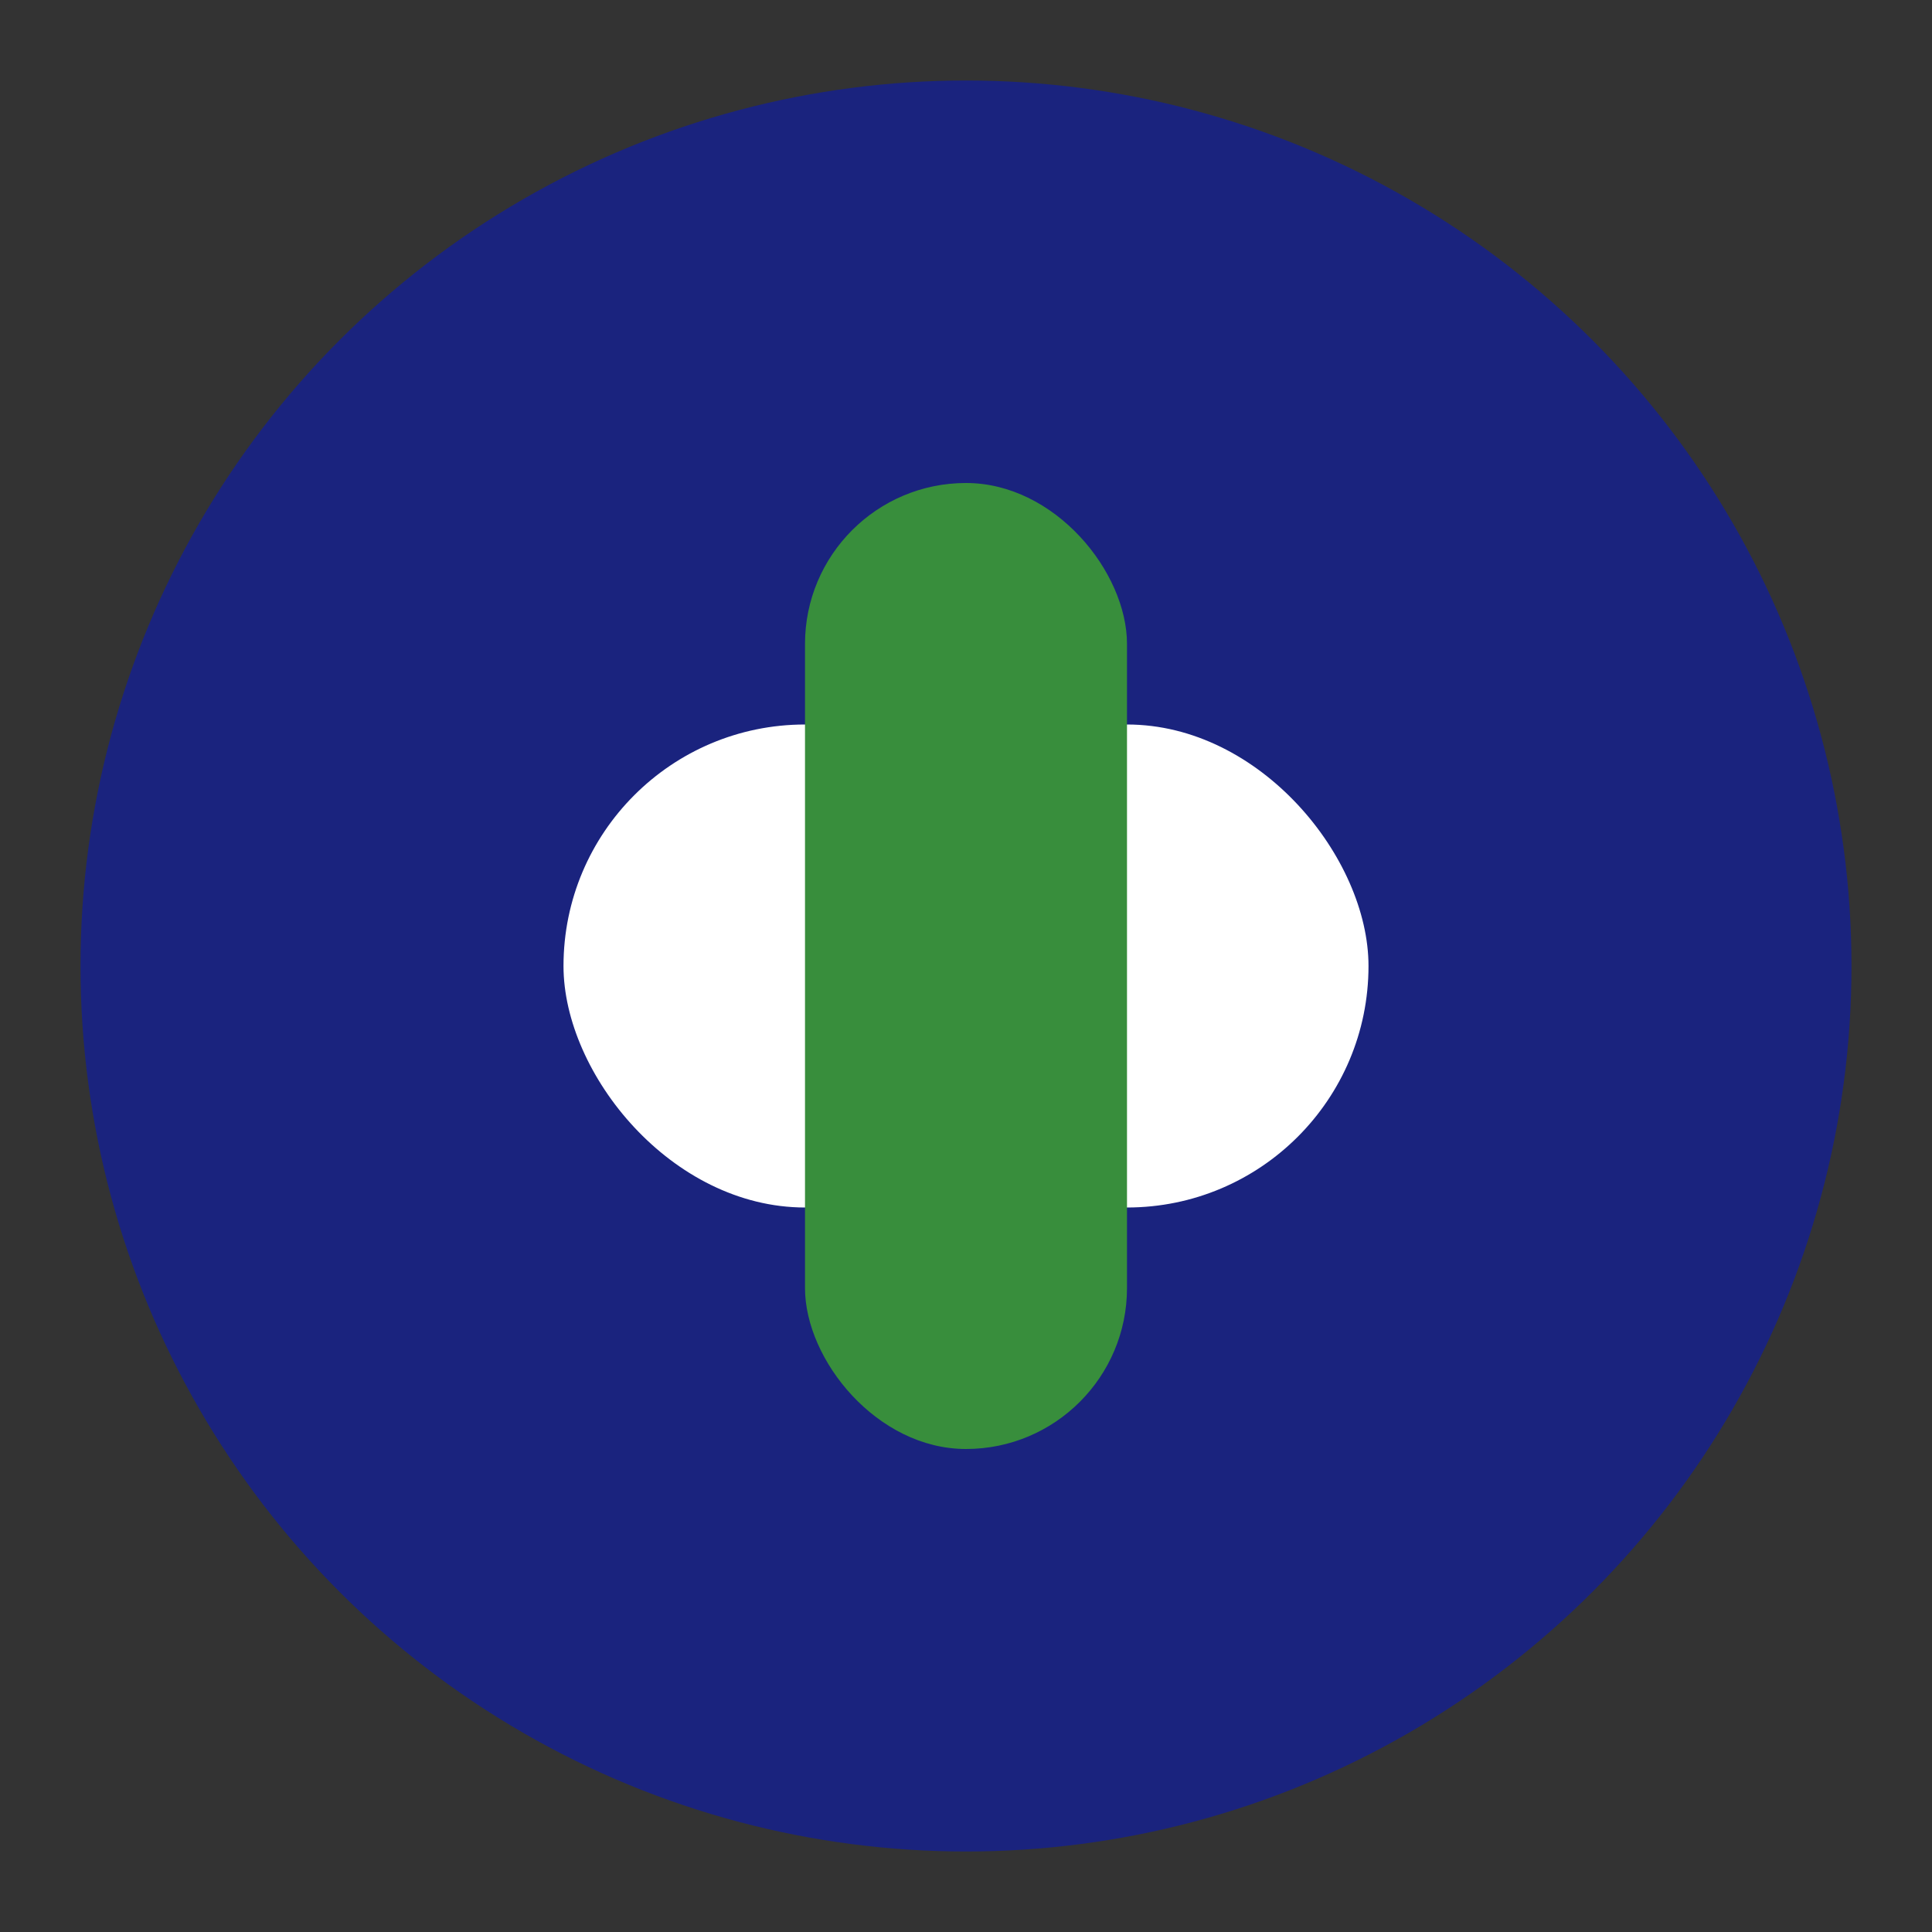
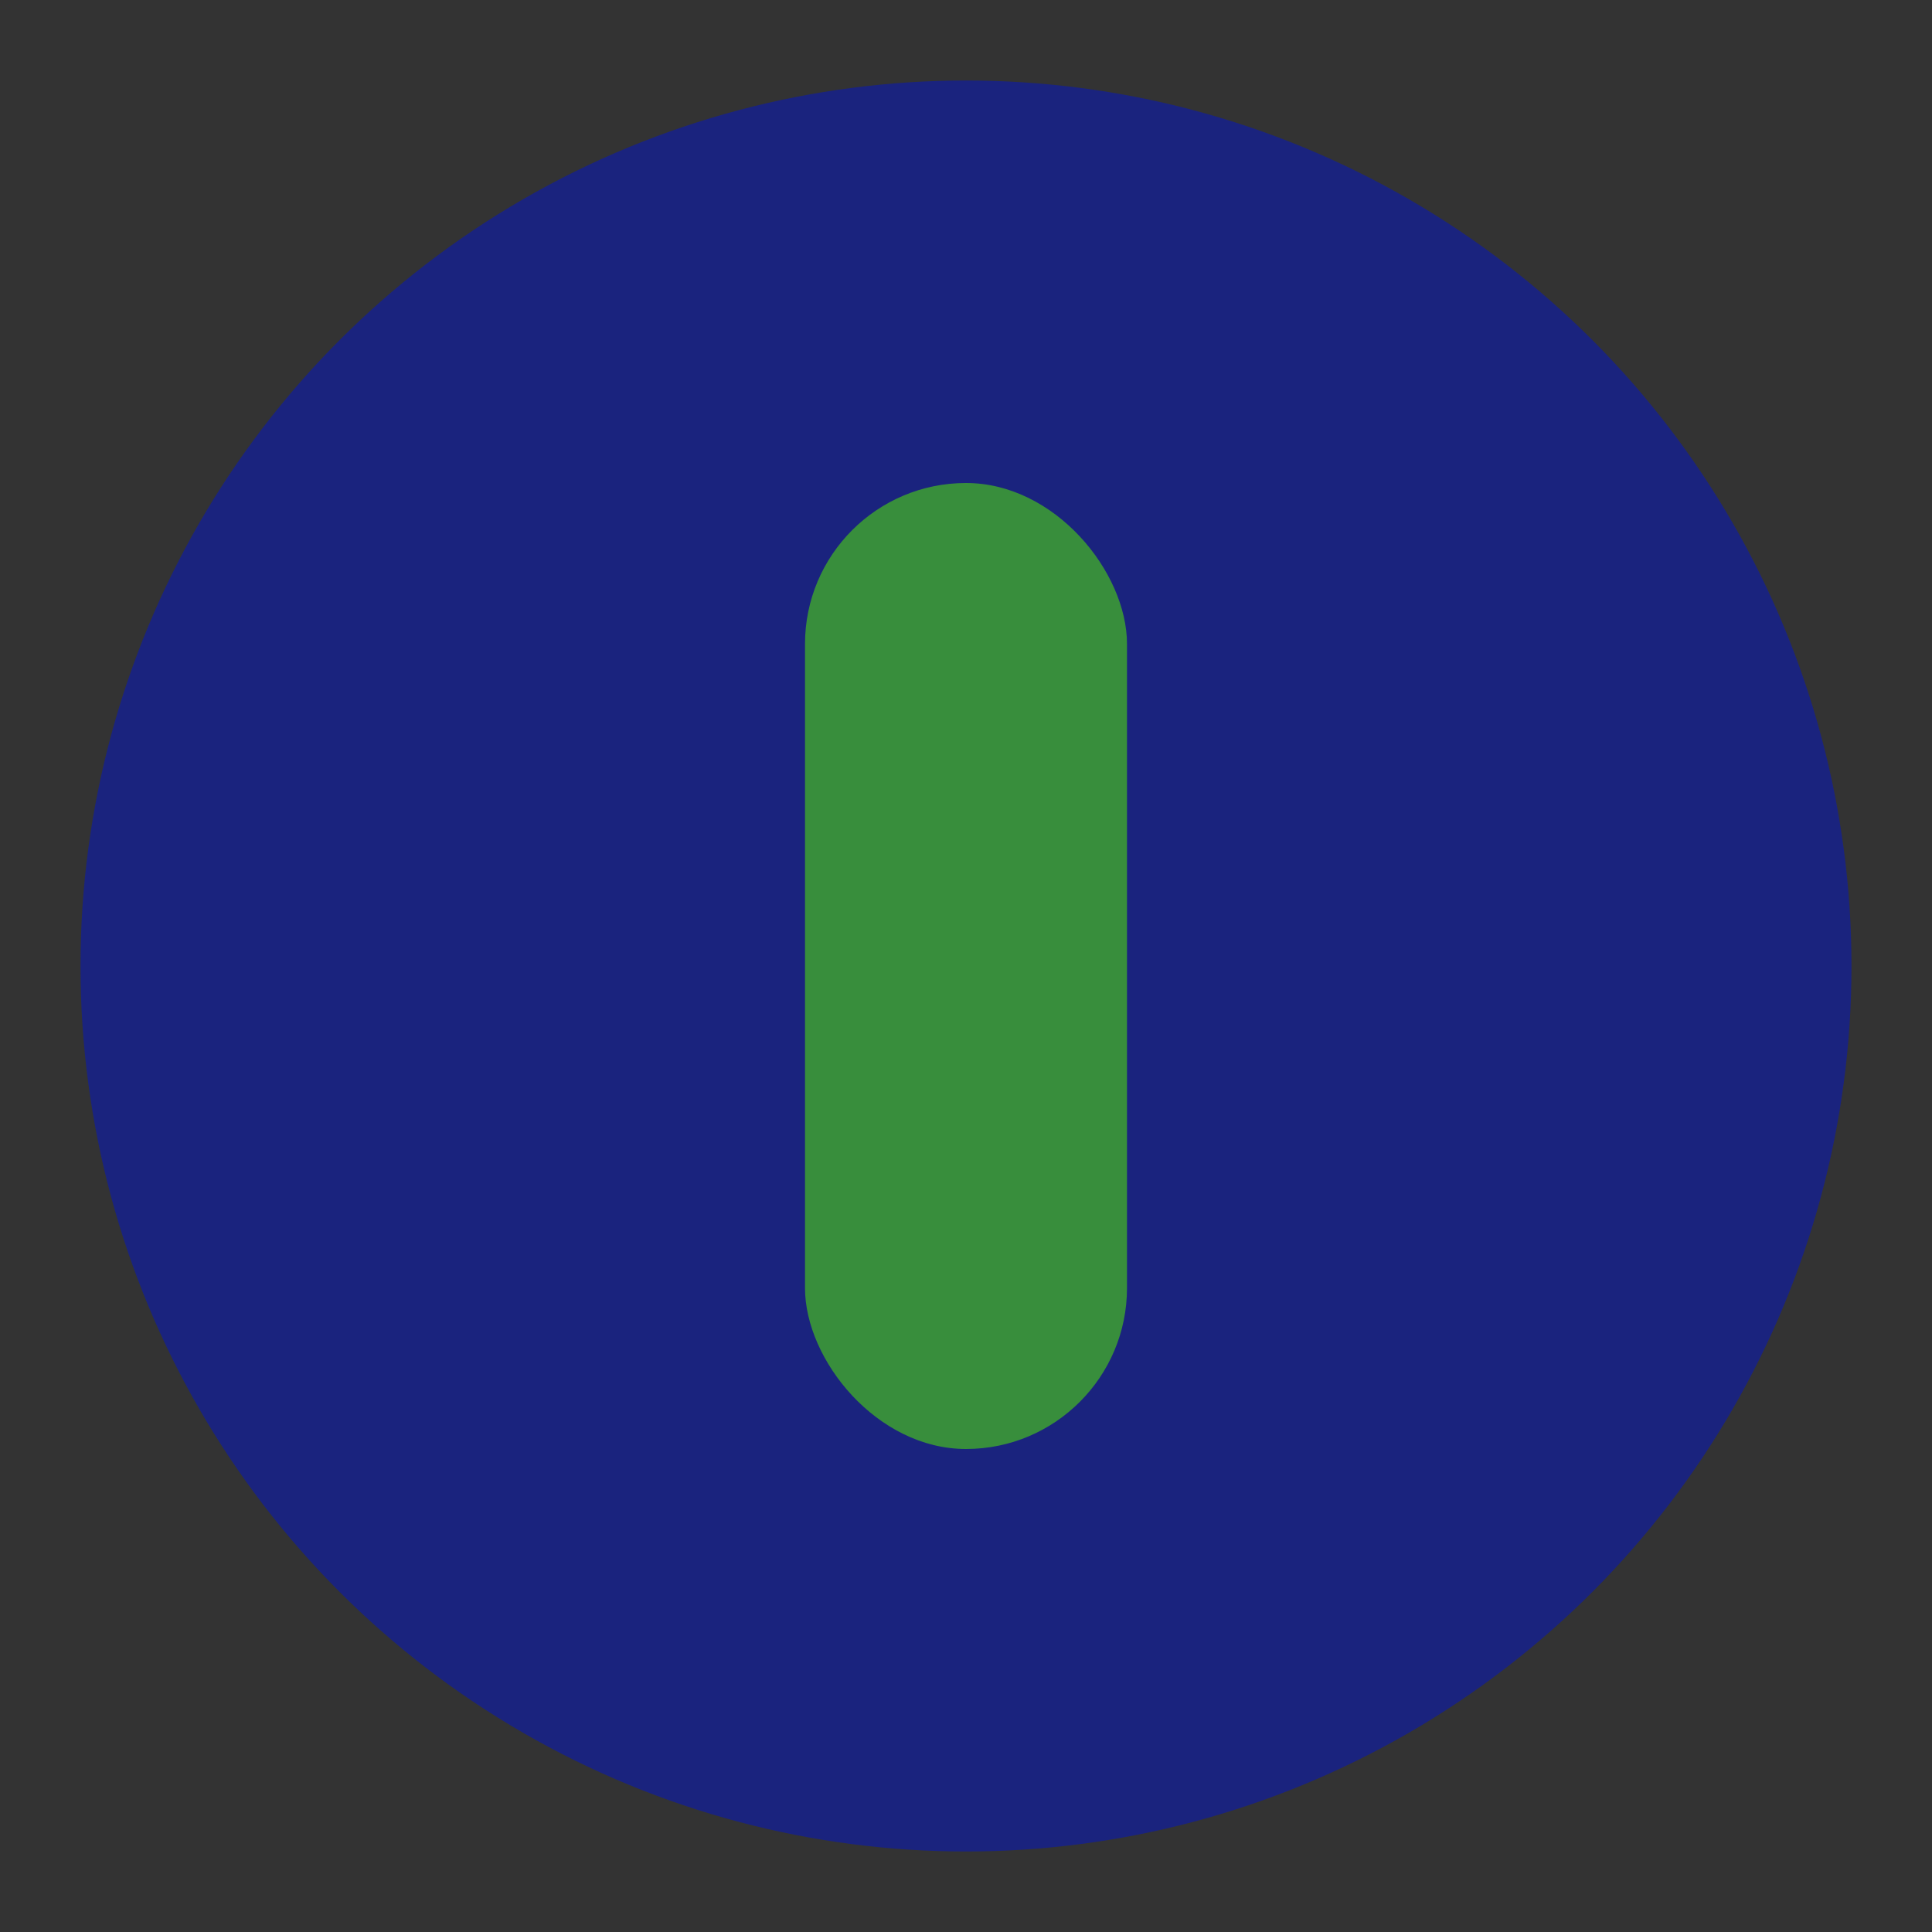
<svg xmlns="http://www.w3.org/2000/svg" viewBox="0 0 48 48">
  <rect x="0" y="0" width="48" height="48" fill="#333333" stroke="none" />
  <circle cx="24" cy="24" r="22" fill="#1a237e" />
-   <rect x="14" y="18" width="20" height="12" rx="6" fill="#fff" />
  <rect x="20" y="12" width="8" height="24" rx="4" fill="#388e3c" />
</svg>